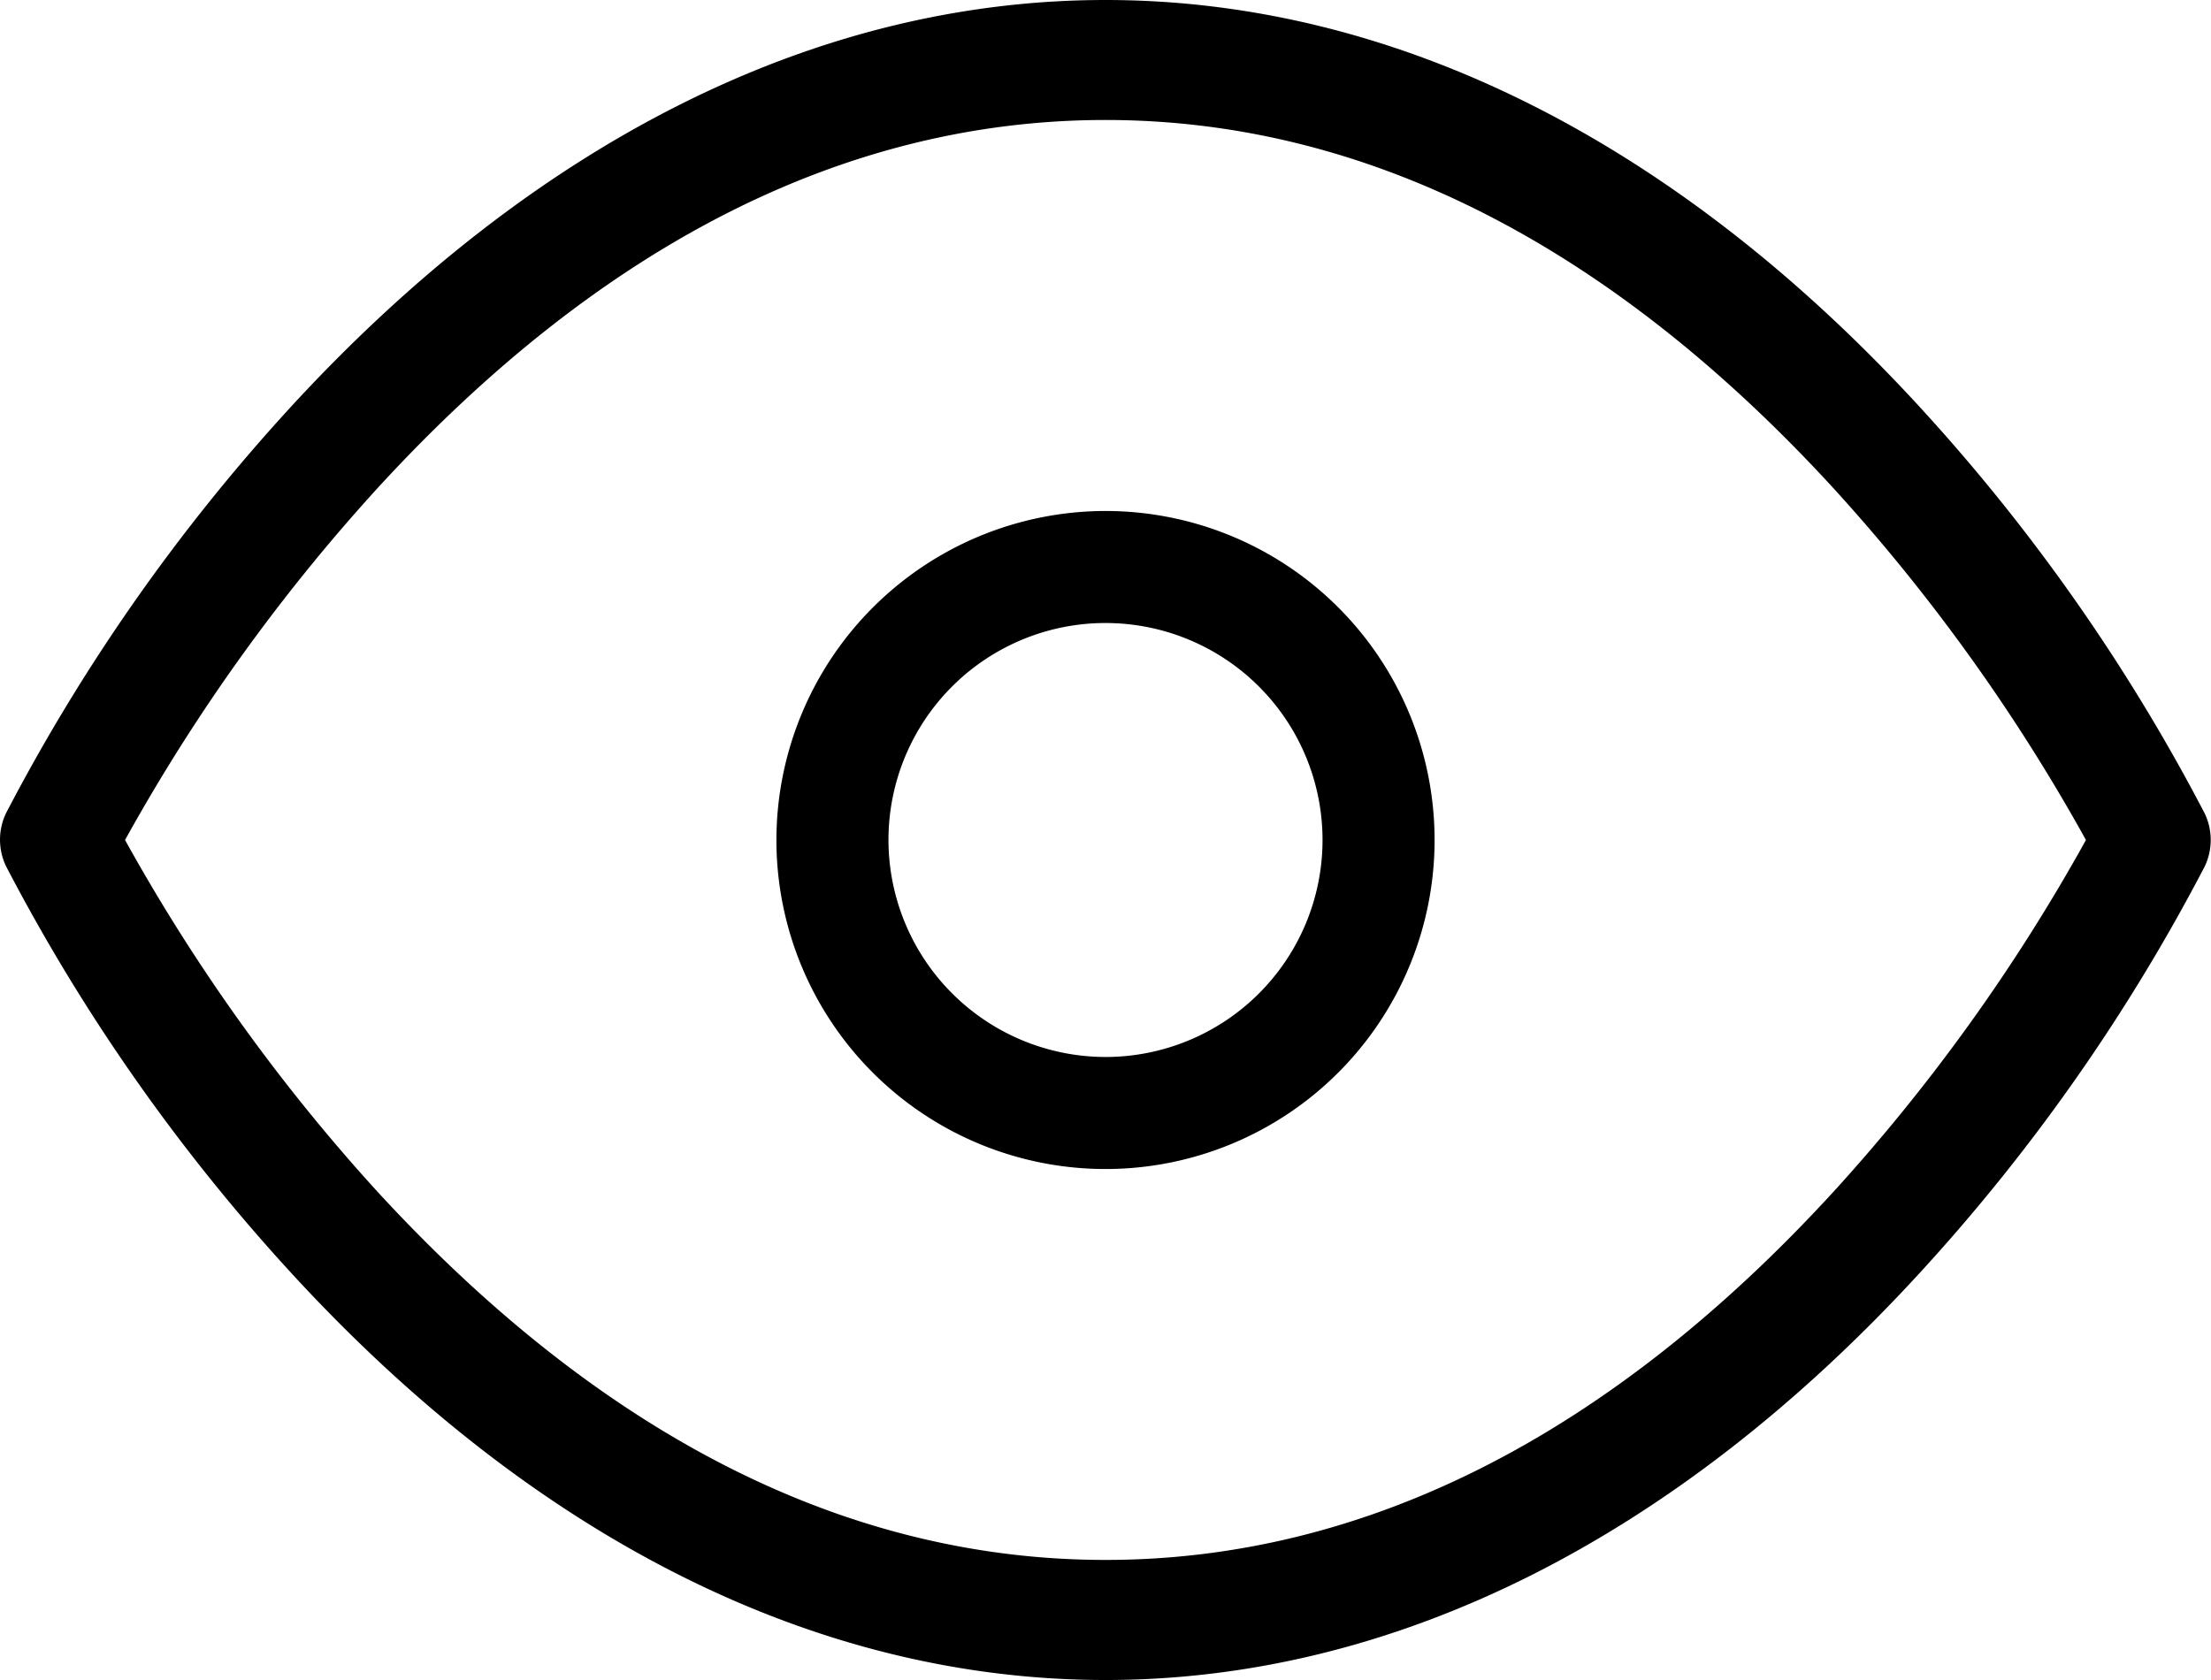
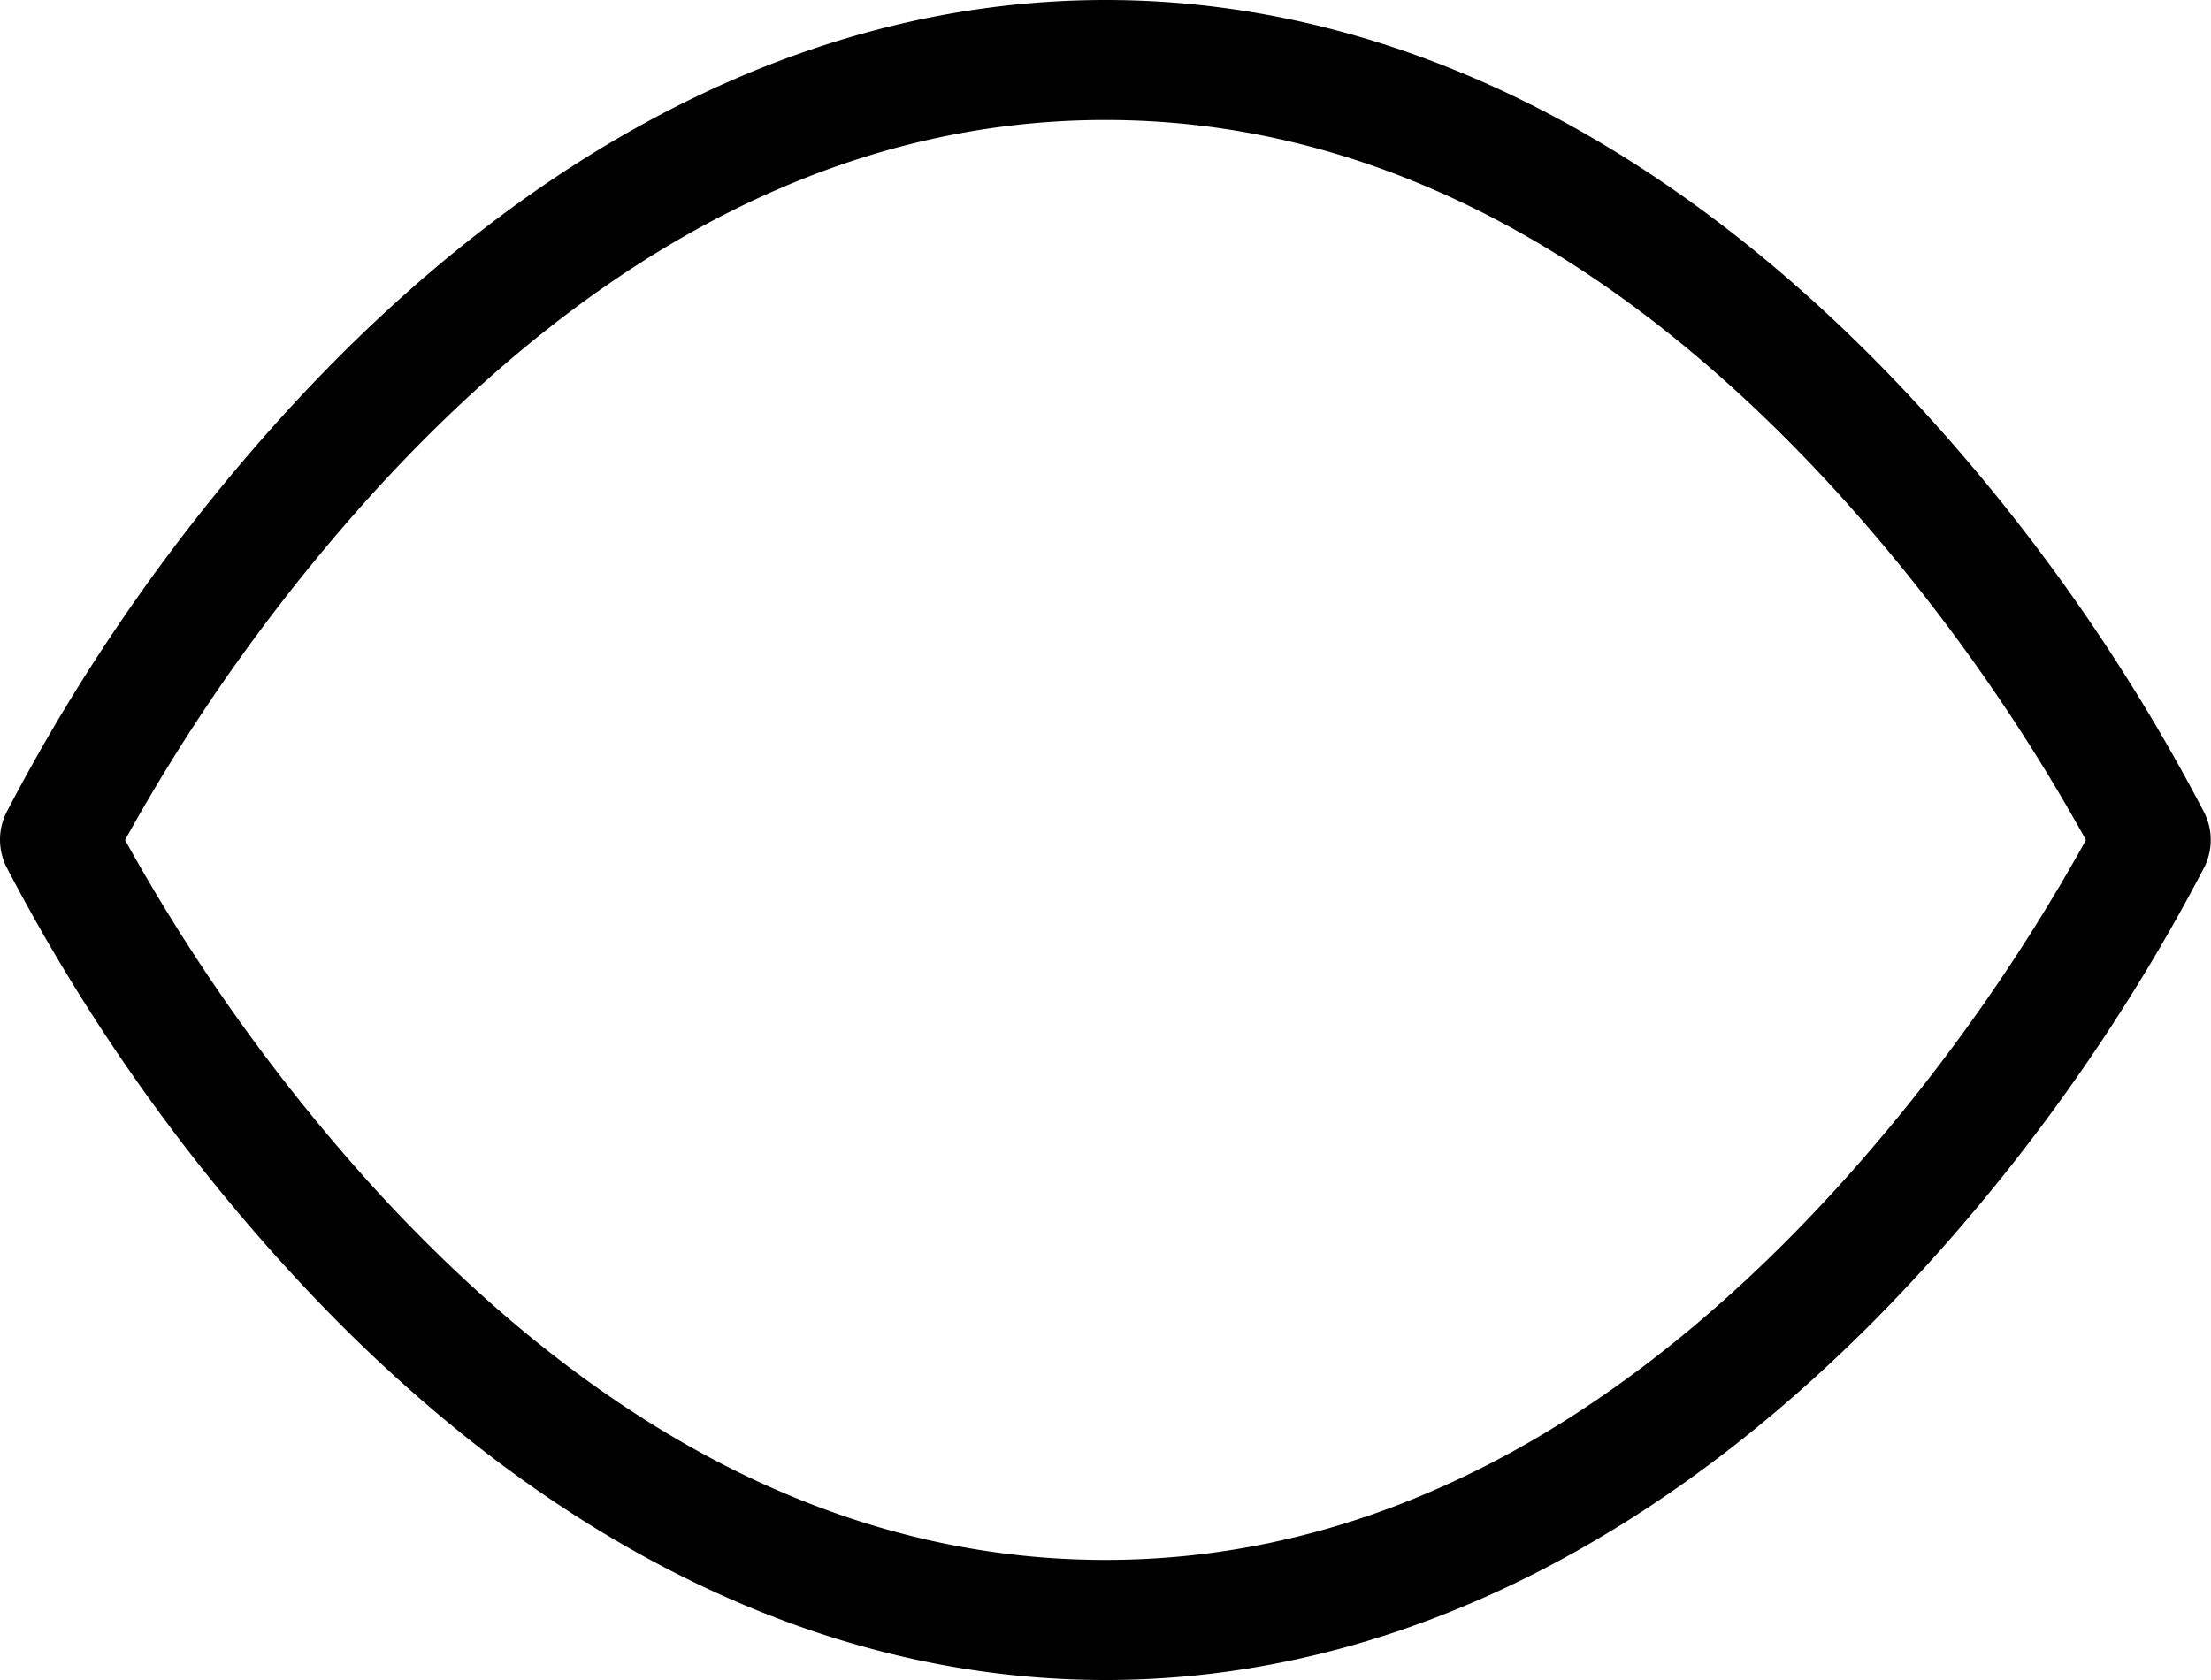
<svg xmlns="http://www.w3.org/2000/svg" width="25" height="19" viewBox="0 0 25 19">
  <g id="Icon_feather-eye" data-name="Icon feather-eye" transform="translate(-1 -5.5)">
    <path id="Path_3448" data-name="Path 3448" d="M13.5,5.5c3.268,0,6.458,1.6,9.227,4.625a21.456,21.456,0,0,1,3.2,4.571.694.694,0,0,1,0,.607,21.456,21.456,0,0,1-3.2,4.571C19.958,22.9,16.768,24.5,13.5,24.5s-6.458-1.6-9.227-4.625A21.456,21.456,0,0,1,1.07,15.3a.694.694,0,0,1,0-.607,21.456,21.456,0,0,1,3.2-4.571C7.042,7.1,10.232,5.5,13.5,5.5ZM24.586,15a21.01,21.01,0,0,0-2.849-3.972C19.2,8.26,16.424,6.857,13.5,6.857s-5.7,1.4-8.237,4.17A21.012,21.012,0,0,0,2.414,15a21.011,21.011,0,0,0,2.849,3.972c2.542,2.767,5.313,4.17,8.237,4.17s5.7-1.4,8.237-4.17A21.012,21.012,0,0,0,24.586,15Z" transform="translate(0 0)" />
-     <path id="Path_3449" data-name="Path 3449" d="M16.721,13A3.721,3.721,0,1,1,13,16.721,3.725,3.725,0,0,1,16.721,13Zm0,6.175a2.454,2.454,0,1,0-2.454-2.454A2.457,2.457,0,0,0,16.721,19.175Z" transform="translate(-3.221 -1.721)" />
  </g>
</svg>